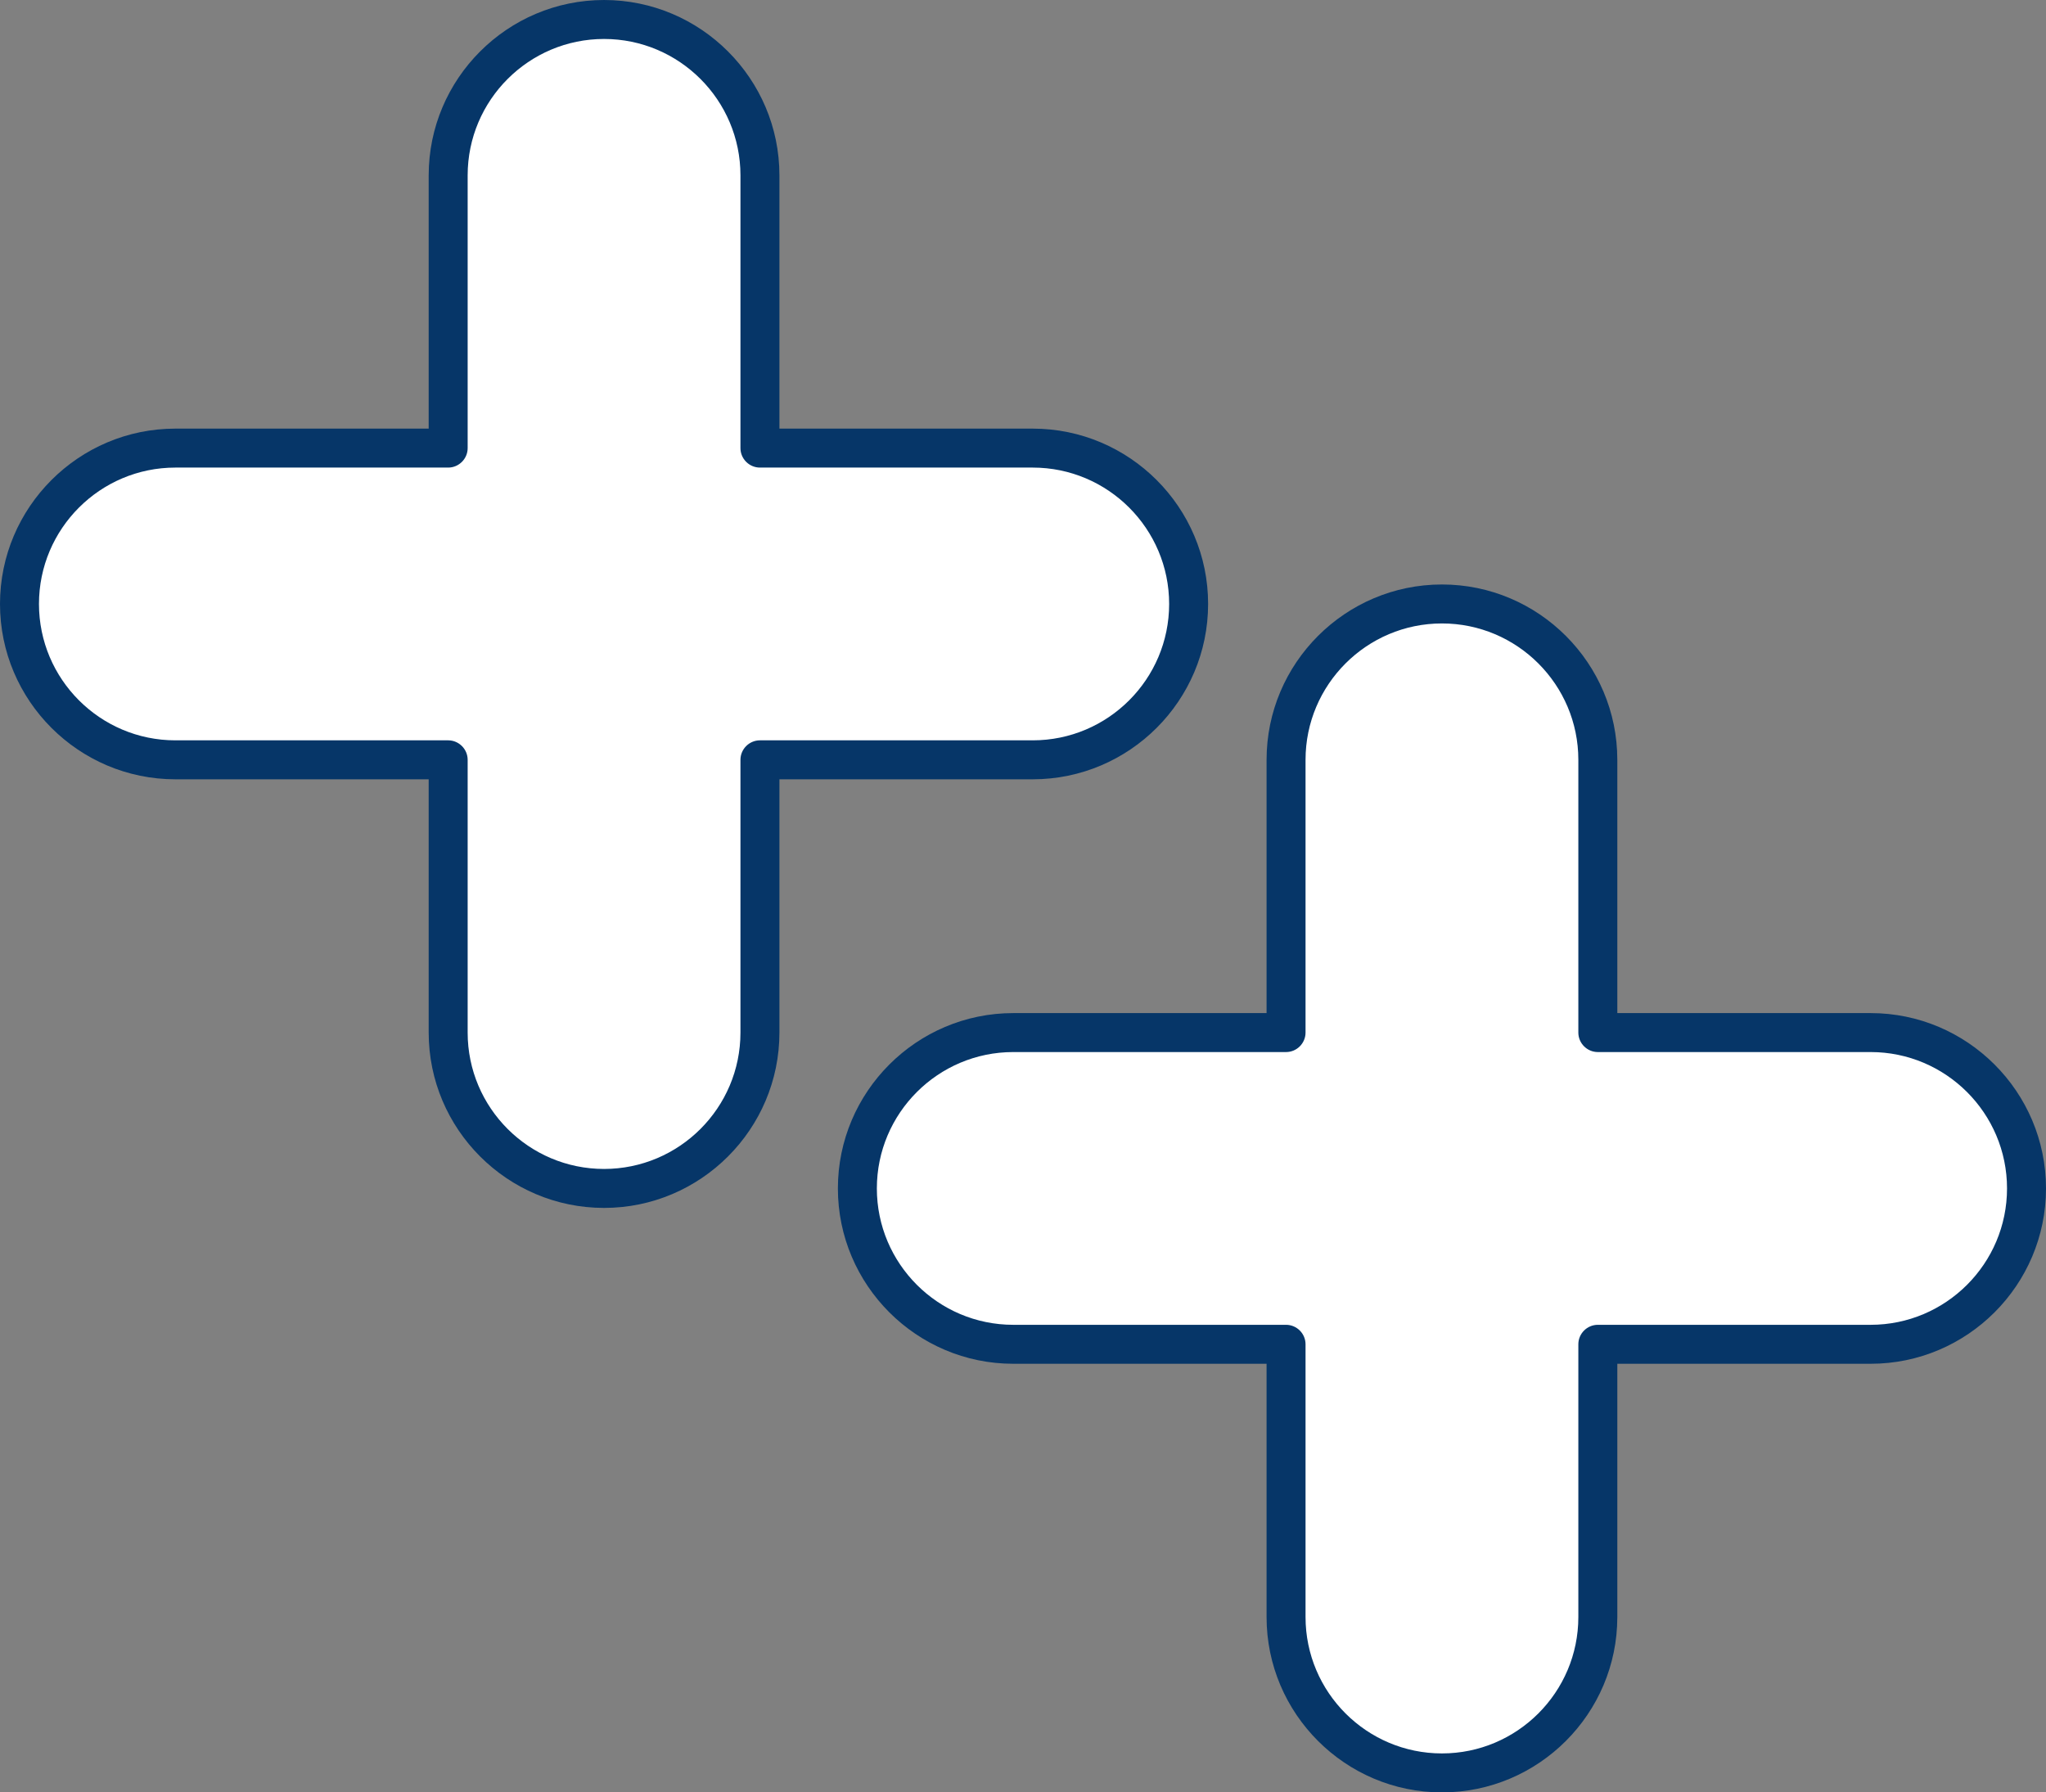
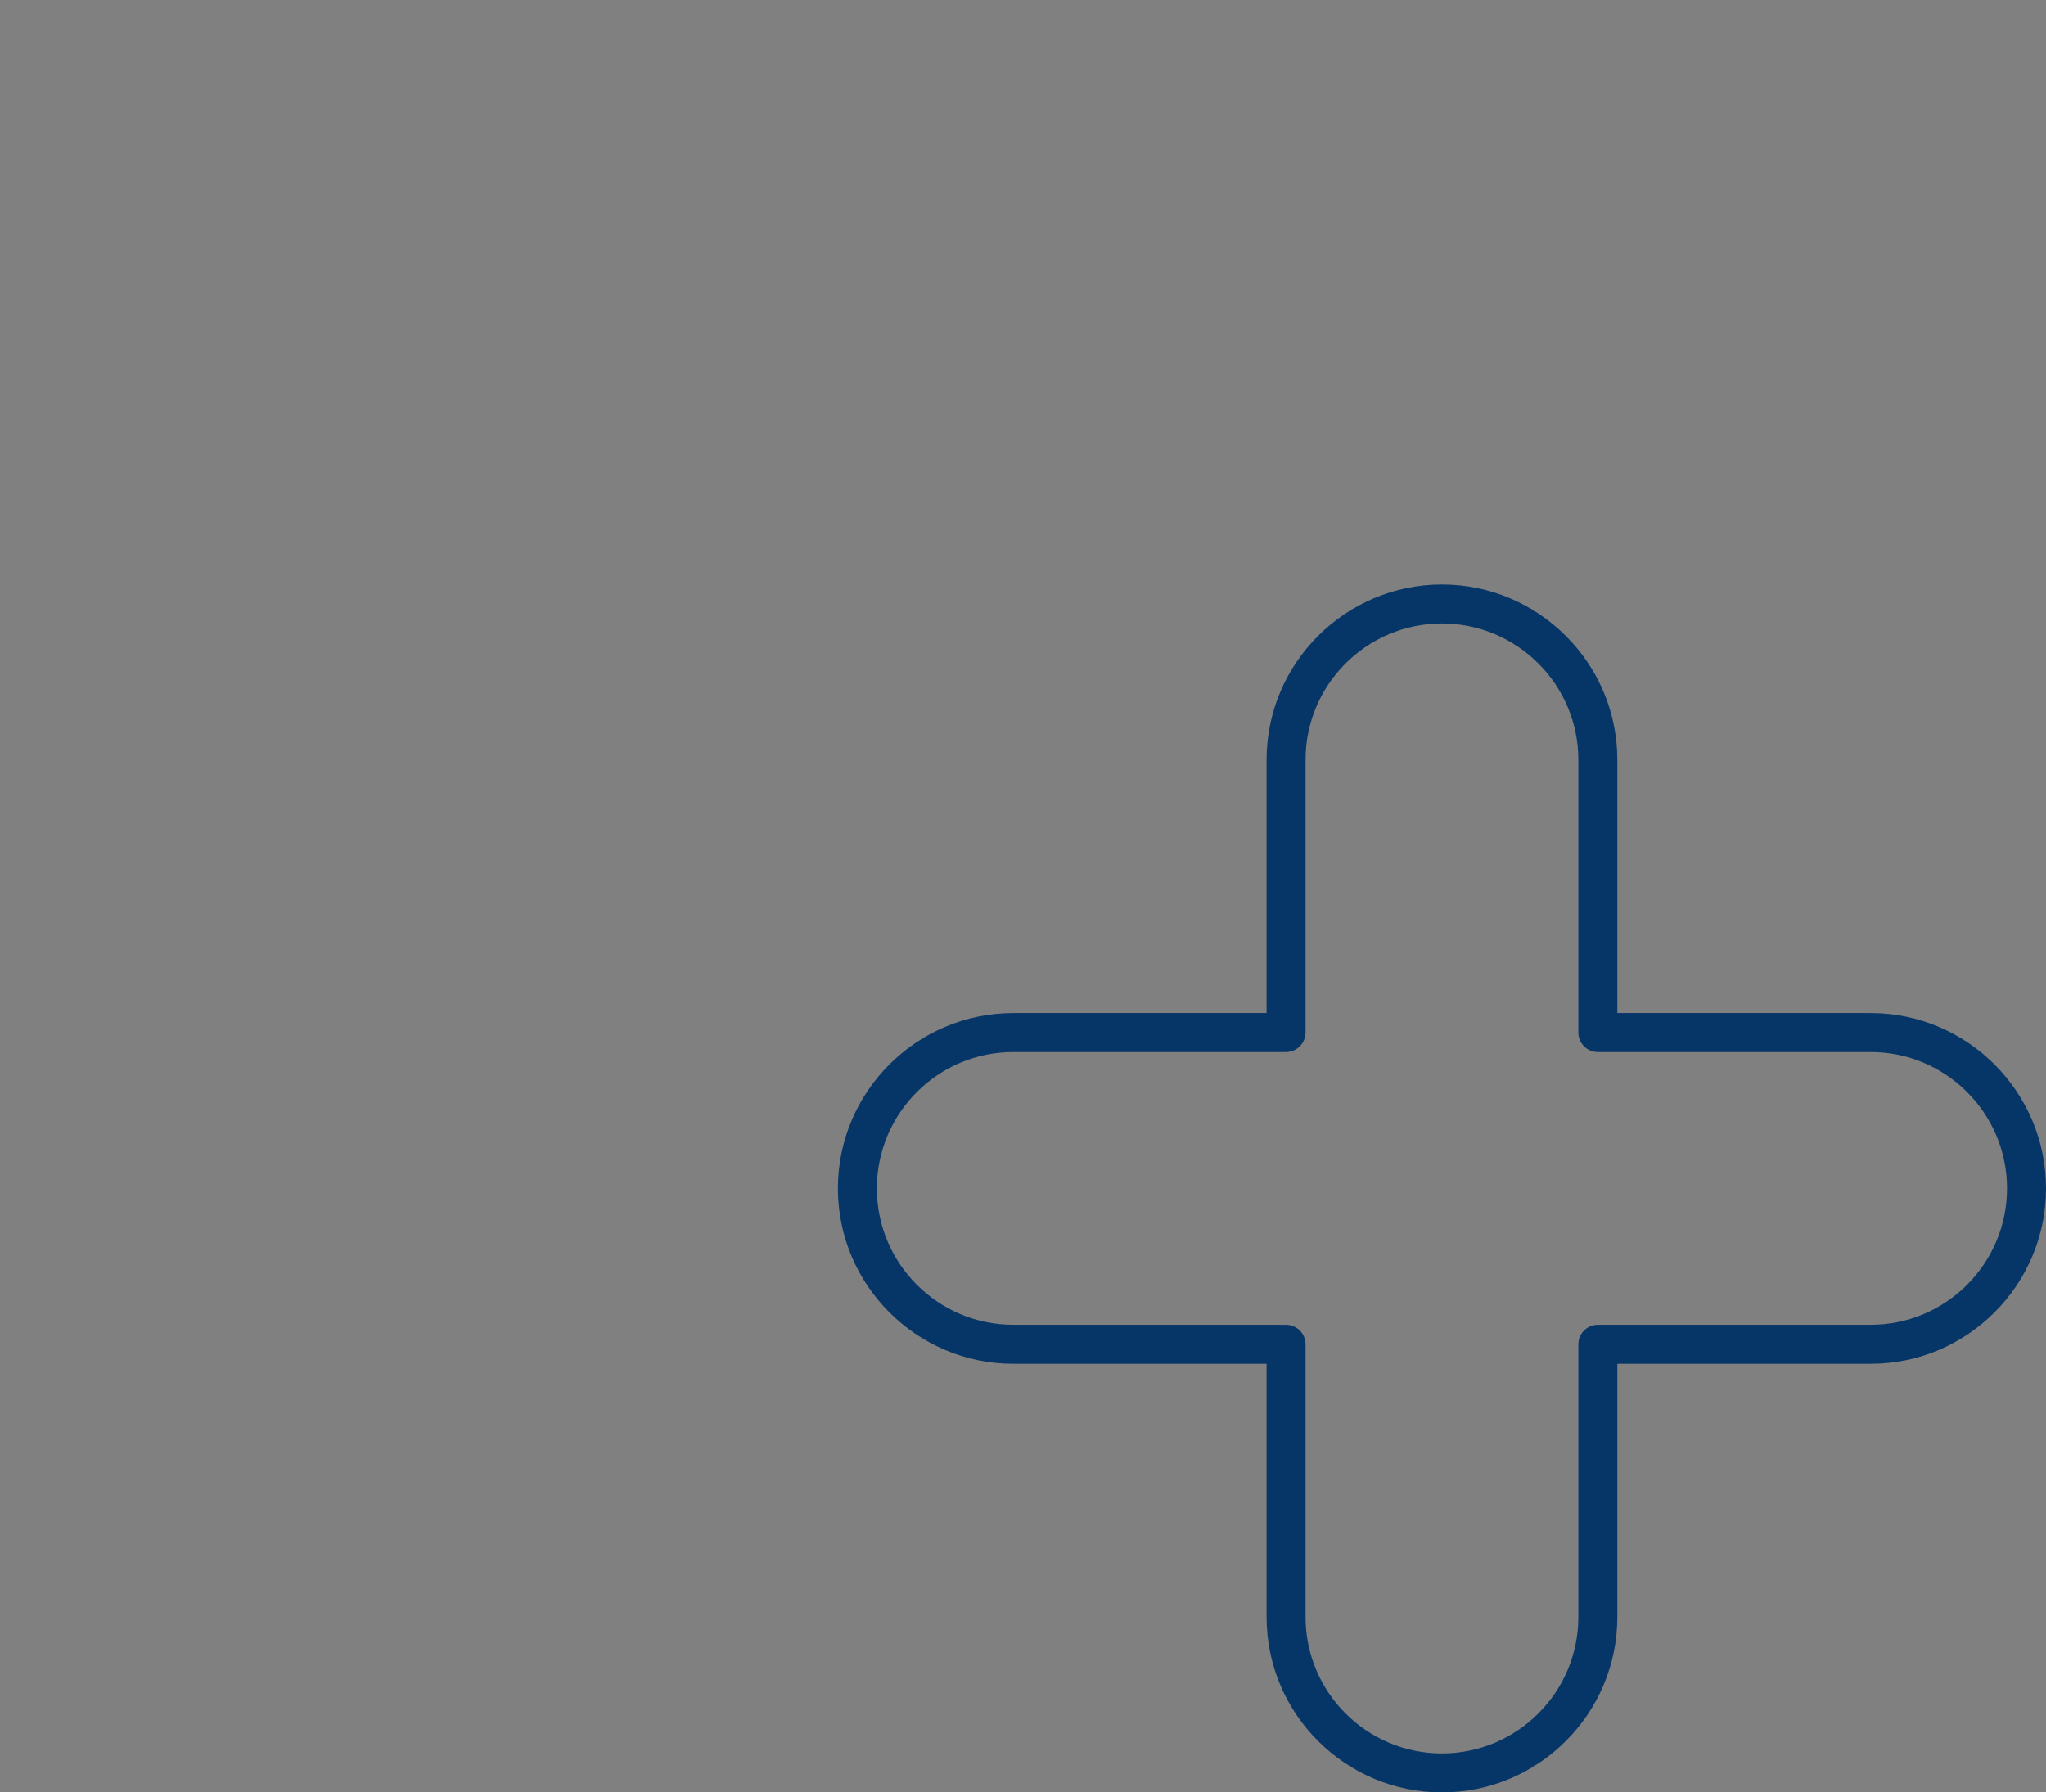
<svg xmlns="http://www.w3.org/2000/svg" id="Capa_2" data-name="Capa 2" viewBox="0 0 105 92">
  <rect x="0" y="0" width="105" height="92" fill="#808080" stroke="none" />
  <defs>
    <style>      .cls-1 {        fill: #063668;      }      .cls-1, .cls-2 {        stroke-width: 0px;      }      .cls-2 {        fill: #fff;      }    </style>
  </defs>
  <g id="Layer_2" data-name="Layer 2">
    <g>
-       <path class="cls-2" d="M96,53h-14v-14c0-4.42-3.58-8-8-8s-8,3.58-8,8v14h-14c-4.42,0-8,3.58-8,8s3.58,8,8,8h14v14c0,4.42,3.58,8,8,8s8-3.58,8-8v-14h14c4.42,0,8-3.58,8-8s-3.58-8-8-8Z" />
      <path class="cls-1" d="M74,92c-4.96,0-9-4.04-9-9v-13h-13c-4.96,0-9-4.04-9-9s4.04-9,9-9h13v-13c0-4.96,4.04-9,9-9s9,4.04,9,9v13h13c4.96,0,9,4.04,9,9s-4.04,9-9,9h-13v13c0,4.96-4.04,9-9,9ZM52,54c-3.86,0-7,3.14-7,7s3.14,7,7,7h14c.55,0,1,.45,1,1v14c0,3.86,3.14,7,7,7s7-3.14,7-7v-14c0-.55.45-1,1-1h14c3.86,0,7-3.14,7-7s-3.14-7-7-7h-14c-.55,0-1-.45-1-1v-14c0-3.86-3.14-7-7-7s-7,3.14-7,7v14c0,.55-.45,1-1,1h-14Z" />
    </g>
    <g>
-       <path class="cls-2" d="M53,23h-14v-14c0-4.42-3.58-8-8-8s-8,3.58-8,8v14h-14c-4.42,0-8,3.58-8,8s3.58,8,8,8h14v14c0,4.42,3.58,8,8,8s8-3.58,8-8v-14h14c4.42,0,8-3.58,8-8s-3.58-8-8-8Z" />
-       <path class="cls-1" d="M31,62c-4.96,0-9-4.04-9-9v-13h-13c-4.96,0-9-4.04-9-9s4.04-9,9-9h13v-13c0-4.96,4.04-9,9-9s9,4.04,9,9v13h13c4.96,0,9,4.04,9,9s-4.04,9-9,9h-13v13c0,4.96-4.04,9-9,9ZM9,24c-3.86,0-7,3.14-7,7s3.14,7,7,7h14c.55,0,1,.45,1,1v14c0,3.86,3.14,7,7,7s7-3.14,7-7v-14c0-.55.45-1,1-1h14c3.86,0,7-3.14,7-7s-3.14-7-7-7h-14c-.55,0-1-.45-1-1v-14c0-3.86-3.14-7-7-7s-7,3.14-7,7v14c0,.55-.45,1-1,1h-14Z" />
-     </g>
+       </g>
  </g>
</svg>